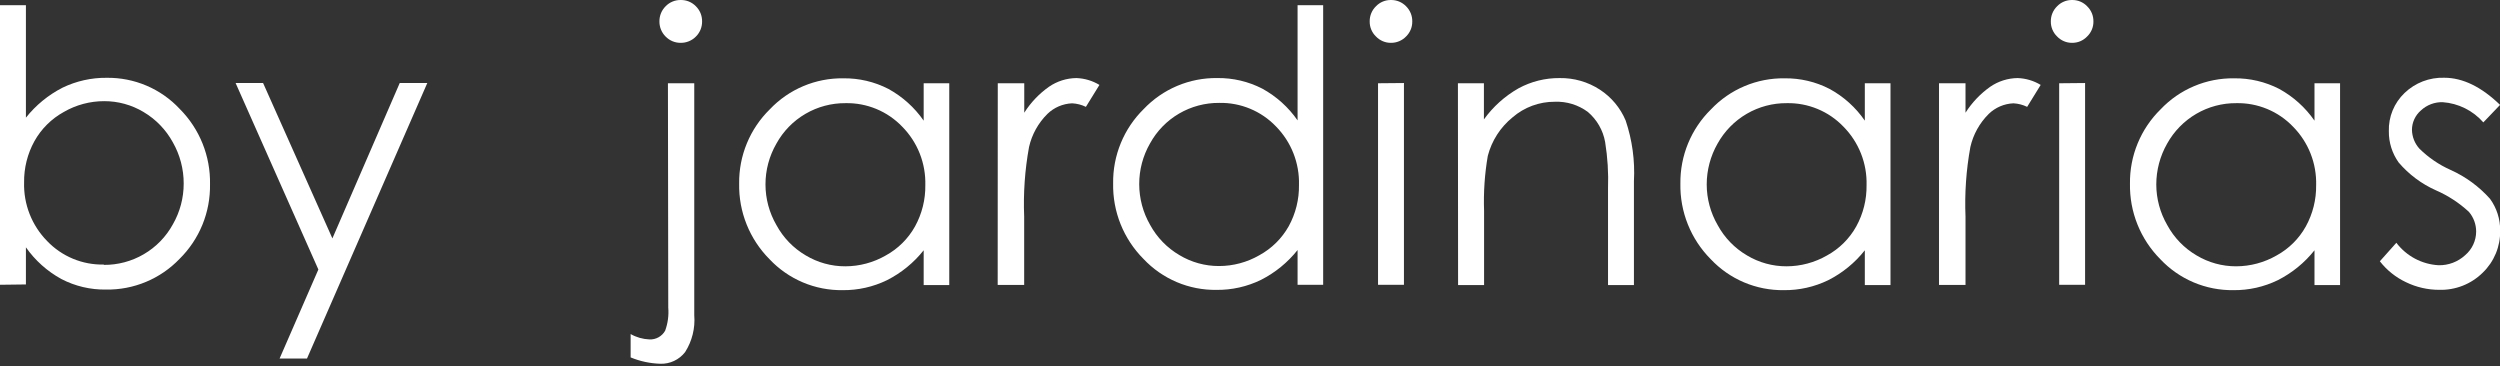
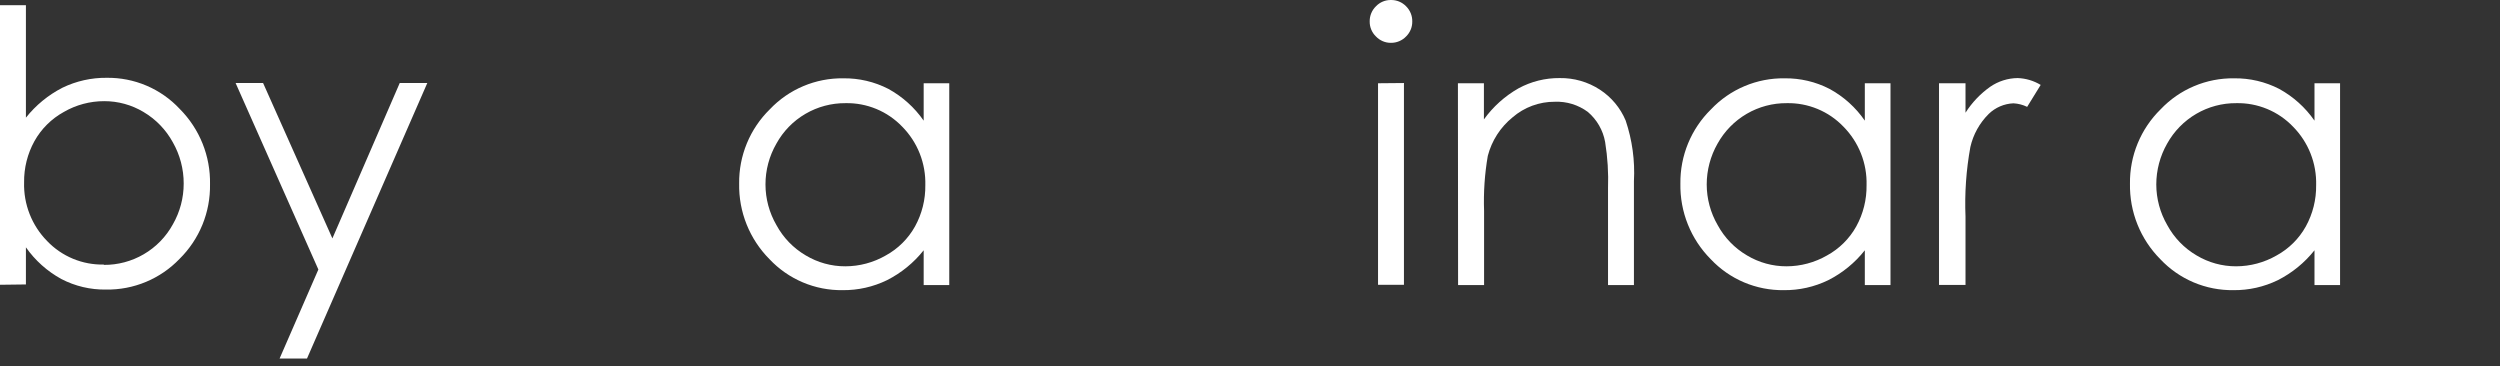
<svg xmlns="http://www.w3.org/2000/svg" width="239" height="35" viewBox="0 0 239 35" fill="none">
  <rect x="0" y="0" width="239" height="35" fill="#333333" stroke="none" />
  <g clip-path="url(#clip0_687_93)">
    <path d="M0 27.224V0.496H2.477V11.249C3.425 10.056 4.616 9.08 5.972 8.385C7.289 7.747 8.737 7.423 10.201 7.438C11.507 7.421 12.803 7.676 14.006 8.188C15.208 8.7 16.29 9.458 17.182 10.413C18.124 11.357 18.866 12.482 19.363 13.719C19.861 14.957 20.104 16.282 20.078 17.615C20.1 18.941 19.853 20.258 19.351 21.485C18.849 22.712 18.103 23.825 17.159 24.755C16.251 25.7 15.159 26.447 13.949 26.951C12.74 27.455 11.44 27.703 10.13 27.682C8.645 27.705 7.178 27.358 5.862 26.672C4.516 25.935 3.358 24.898 2.477 23.643V27.193L0 27.224ZM9.924 25.323C11.266 25.333 12.585 24.982 13.743 24.305C14.915 23.623 15.878 22.633 16.528 21.442C17.208 20.256 17.564 18.912 17.561 17.544C17.564 16.161 17.205 14.801 16.52 13.6C15.863 12.401 14.896 11.4 13.719 10.705C12.585 10.025 11.286 9.667 9.964 9.671C8.607 9.669 7.273 10.025 6.098 10.705C4.919 11.354 3.946 12.322 3.29 13.497C2.624 14.704 2.285 16.064 2.304 17.442C2.275 18.476 2.455 19.504 2.834 20.467C3.212 21.429 3.78 22.305 4.505 23.043C5.203 23.773 6.045 24.35 6.978 24.737C7.911 25.124 8.915 25.313 9.924 25.291" fill="white" />
    <path d="M22.523 7.936H25.151L31.777 22.791L38.215 7.936H40.85L29.348 34.277H26.728L30.436 25.765L22.523 7.936Z" fill="white" />
-     <path d="M65.077 0C65.347 -0.004 65.615 0.046 65.865 0.149C66.115 0.253 66.34 0.406 66.528 0.6C66.72 0.789 66.871 1.016 66.973 1.265C67.074 1.515 67.124 1.782 67.12 2.051C67.123 2.319 67.072 2.585 66.971 2.833C66.869 3.081 66.719 3.306 66.528 3.495C66.339 3.688 66.113 3.84 65.864 3.943C65.614 4.046 65.347 4.098 65.077 4.095C64.808 4.098 64.542 4.046 64.293 3.943C64.045 3.84 63.821 3.687 63.633 3.495C63.443 3.306 63.293 3.081 63.191 2.833C63.089 2.585 63.038 2.319 63.041 2.051C63.037 1.782 63.087 1.515 63.189 1.265C63.29 1.016 63.442 0.789 63.633 0.6C63.82 0.406 64.044 0.253 64.292 0.15C64.541 0.046 64.808 -0.004 65.077 0ZM63.854 7.96H66.371V30.129C66.473 31.371 66.165 32.612 65.495 33.663C65.216 34.022 64.856 34.31 64.445 34.503C64.034 34.697 63.583 34.79 63.128 34.775C62.153 34.746 61.19 34.54 60.288 34.168V31.935C60.836 32.247 61.45 32.423 62.079 32.448C62.382 32.464 62.684 32.395 62.95 32.248C63.216 32.102 63.436 31.884 63.586 31.62C63.846 30.911 63.948 30.155 63.886 29.403L63.854 7.96Z" fill="white" />
    <path d="M90.749 7.961V27.25H88.303V23.928C87.354 25.121 86.159 26.095 84.8 26.784C83.479 27.427 82.025 27.754 80.556 27.739C79.247 27.757 77.949 27.503 76.745 26.993C75.54 26.482 74.455 25.726 73.558 24.772C72.617 23.824 71.876 22.697 71.378 21.457C70.881 20.217 70.638 18.89 70.663 17.554C70.646 16.234 70.897 14.925 71.4 13.704C71.903 12.484 72.648 11.378 73.59 10.454C74.494 9.5 75.586 8.743 76.797 8.233C78.009 7.722 79.312 7.468 80.627 7.487C82.121 7.468 83.597 7.814 84.926 8.497C86.272 9.234 87.428 10.274 88.303 11.534V7.961H90.749ZM80.832 9.862C79.488 9.852 78.167 10.203 77.006 10.88C75.835 11.561 74.873 12.548 74.221 13.736C73.538 14.921 73.179 16.265 73.18 17.633C73.181 18.999 73.543 20.34 74.229 21.522C74.881 22.725 75.849 23.726 77.029 24.417C78.171 25.102 79.477 25.462 80.808 25.459C82.165 25.458 83.498 25.102 84.674 24.425C85.851 23.783 86.822 22.82 87.475 21.648C88.14 20.441 88.48 19.082 88.461 17.704C88.489 16.671 88.308 15.642 87.929 14.681C87.549 13.72 86.979 12.845 86.252 12.11C85.553 11.38 84.711 10.804 83.778 10.417C82.845 10.03 81.842 9.841 80.832 9.862Z" fill="white" />
-     <path d="M95.387 7.96H97.919V10.776C98.538 9.801 99.342 8.957 100.286 8.291C101.058 7.762 101.969 7.474 102.905 7.463C103.683 7.49 104.44 7.716 105.106 8.118L103.812 10.216C103.401 10.015 102.952 9.899 102.495 9.877C101.608 9.913 100.765 10.275 100.128 10.895C99.257 11.759 98.649 12.854 98.377 14.05C97.976 16.248 97.82 18.484 97.911 20.717V27.241H95.379L95.387 7.96Z" fill="white" />
-     <path d="M126.494 0.496V27.224H124.048V23.903C123.099 25.096 121.905 26.07 120.545 26.759C119.224 27.402 117.771 27.729 116.301 27.713C114.994 27.732 113.697 27.478 112.494 26.967C111.29 26.456 110.206 25.7 109.311 24.747C108.369 23.8 107.627 22.673 107.129 21.433C106.632 20.192 106.389 18.865 106.416 17.529C106.398 16.209 106.647 14.9 107.149 13.68C107.65 12.459 108.394 11.353 109.335 10.428C110.24 9.475 111.332 8.719 112.543 8.209C113.754 7.698 115.058 7.444 116.372 7.462C117.866 7.442 119.343 7.789 120.672 8.472C122.018 9.209 123.174 10.248 124.048 11.509V0.496H126.494ZM116.554 9.837C115.21 9.827 113.888 10.178 112.727 10.854C111.557 11.536 110.594 12.523 109.943 13.71C109.262 14.896 108.906 16.24 108.909 17.608C108.911 18.973 109.27 20.313 109.95 21.497C110.605 22.7 111.576 23.701 112.759 24.392C113.9 25.078 115.207 25.438 116.538 25.433C117.892 25.433 119.222 25.076 120.396 24.4C121.574 23.756 122.547 22.794 123.204 21.623C123.867 20.416 124.204 19.056 124.182 17.678C124.211 16.646 124.03 15.618 123.652 14.657C123.274 13.696 122.706 12.822 121.981 12.085C121.281 11.355 120.438 10.778 119.503 10.391C118.569 10.004 117.565 9.815 116.554 9.837Z" fill="white" />
    <path d="M132.97 0C133.24 -0.004 133.509 0.046 133.758 0.149C134.008 0.253 134.234 0.406 134.422 0.6C134.613 0.789 134.764 1.016 134.866 1.265C134.968 1.515 135.018 1.782 135.013 2.051C135.017 2.318 134.967 2.583 134.865 2.83C134.763 3.077 134.612 3.3 134.422 3.487C134.234 3.682 134.009 3.837 133.759 3.941C133.509 4.046 133.241 4.098 132.97 4.095C132.703 4.097 132.439 4.044 132.193 3.939C131.948 3.835 131.726 3.681 131.542 3.487C131.349 3.302 131.196 3.079 131.093 2.832C130.99 2.585 130.939 2.319 130.943 2.051C130.938 1.781 130.989 1.513 131.092 1.263C131.195 1.014 131.348 0.788 131.542 0.6C131.726 0.407 131.948 0.255 132.194 0.151C132.439 0.048 132.704 -0.003 132.97 0ZM134.217 7.937V27.226H131.74V7.96L134.217 7.937Z" fill="white" />
    <path d="M139.377 7.961H141.862V11.416C142.736 10.202 143.86 9.191 145.16 8.45C146.369 7.791 147.727 7.451 149.104 7.464C150.466 7.442 151.804 7.826 152.946 8.568C154.047 9.285 154.907 10.315 155.415 11.527C156.042 13.39 156.31 15.354 156.204 17.317V27.25H153.727V18.027C153.78 16.539 153.688 15.049 153.451 13.578C153.251 12.454 152.665 11.436 151.794 10.698C150.884 10.025 149.77 9.682 148.639 9.728C147.156 9.72 145.721 10.25 144.6 11.219C143.438 12.163 142.608 13.454 142.233 14.903C141.935 16.635 141.816 18.393 141.878 20.149V27.25H139.393L139.377 7.961Z" fill="white" />
    <path d="M180.731 7.961V27.25H178.277V23.928C177.333 25.122 176.141 26.097 174.783 26.784C173.461 27.427 172.008 27.754 170.538 27.739C169.23 27.757 167.932 27.503 166.727 26.993C165.522 26.482 164.437 25.726 163.541 24.772C162.599 23.824 161.858 22.697 161.361 21.457C160.863 20.217 160.62 18.89 160.645 17.554C160.629 16.234 160.879 14.925 161.382 13.704C161.885 12.484 162.63 11.378 163.572 10.454C164.476 9.5 165.569 8.743 166.78 8.233C167.991 7.722 169.295 7.468 170.609 7.487C172.101 7.468 173.575 7.814 174.901 8.497C176.25 9.229 177.407 10.27 178.277 11.534V7.961H180.731ZM170.814 9.862C169.471 9.851 168.149 10.203 166.988 10.88C165.817 11.563 164.852 12.55 164.195 13.736C163.519 14.923 163.163 16.266 163.162 17.633C163.163 18.999 163.525 20.34 164.211 21.522C164.863 22.725 165.832 23.726 167.012 24.417C168.153 25.102 169.46 25.462 170.791 25.459C172.147 25.457 173.48 25.101 174.656 24.425C175.833 23.783 176.804 22.82 177.457 21.648C178.123 20.441 178.462 19.082 178.443 17.704C178.472 16.671 178.291 15.642 177.911 14.681C177.531 13.72 176.961 12.845 176.234 12.11C175.536 11.38 174.693 10.804 173.76 10.417C172.827 10.03 171.824 9.841 170.814 9.862Z" fill="white" />
    <path d="M185.37 7.96H187.903V10.776C188.522 9.801 189.326 8.957 190.269 8.291C191.041 7.762 191.953 7.474 192.888 7.463C193.666 7.49 194.424 7.716 195.089 8.118L193.796 10.216C193.386 10.016 192.941 9.901 192.486 9.877C191.599 9.914 190.756 10.276 190.119 10.895C189.248 11.759 188.641 12.854 188.368 14.05C187.967 16.248 187.811 18.484 187.903 20.717V27.241H185.37V7.96Z" fill="white" />
-     <path d="M198.087 0C198.356 -0.005 198.624 0.045 198.872 0.148C199.121 0.252 199.345 0.405 199.531 0.6C199.725 0.788 199.878 1.014 199.982 1.264C200.085 1.513 200.135 1.781 200.131 2.052C200.135 2.319 200.084 2.585 199.98 2.832C199.877 3.079 199.724 3.302 199.531 3.487C199.346 3.683 199.121 3.838 198.873 3.943C198.624 4.047 198.357 4.099 198.087 4.095C197.82 4.097 197.556 4.044 197.31 3.939C197.065 3.835 196.843 3.681 196.659 3.487C196.466 3.302 196.313 3.079 196.21 2.832C196.107 2.585 196.056 2.319 196.06 2.052C196.055 1.781 196.106 1.513 196.209 1.264C196.312 1.014 196.465 0.788 196.659 0.6C196.844 0.407 197.065 0.255 197.311 0.152C197.557 0.048 197.821 -0.003 198.087 0ZM199.334 7.937V27.226H196.857V7.961L199.334 7.937Z" fill="white" />
    <path d="M223.71 7.961V27.25H221.265V23.928C220.316 25.121 219.121 26.095 217.762 26.784C216.441 27.427 214.987 27.754 213.518 27.739C212.209 27.757 210.911 27.503 209.706 26.993C208.502 26.482 207.416 25.726 206.52 24.772C205.579 23.824 204.838 22.697 204.34 21.457C203.843 20.217 203.6 18.89 203.625 17.554C203.608 16.234 203.859 14.925 204.362 13.704C204.865 12.484 205.61 11.378 206.552 10.454C207.456 9.5 208.548 8.743 209.759 8.233C210.97 7.722 212.274 7.468 213.589 7.487C215.083 7.468 216.559 7.815 217.888 8.497C219.234 9.234 220.39 10.274 221.265 11.534V7.961H223.71ZM213.794 9.862C212.45 9.851 211.128 10.203 209.968 10.88C208.797 11.563 207.832 12.55 207.175 13.736C206.499 14.923 206.143 16.266 206.141 17.633C206.143 18.999 206.505 20.34 207.191 21.522C207.843 22.725 208.811 23.726 209.991 24.417C211.133 25.102 212.439 25.462 213.77 25.459C215.127 25.457 216.459 25.101 217.636 24.425C218.813 23.783 219.784 22.82 220.436 21.648C221.102 20.441 221.442 19.082 221.423 17.704C221.451 16.671 221.27 15.642 220.891 14.681C220.511 13.72 219.941 12.845 219.214 12.11C218.515 11.38 217.673 10.804 216.74 10.417C215.807 10.03 214.804 9.841 213.794 9.862Z" fill="white" />
-     <path d="M238.984 10.052L237.407 11.7C236.415 10.569 235.018 9.875 233.517 9.768C232.749 9.749 232.004 10.032 231.442 10.556C231.173 10.786 230.957 11.072 230.809 11.393C230.66 11.715 230.583 12.064 230.583 12.418C230.597 13.081 230.849 13.716 231.293 14.209C232.156 15.062 233.166 15.751 234.275 16.244C235.712 16.889 236.997 17.83 238.046 19.006C238.687 19.887 239.027 20.953 239.016 22.043C239.03 22.792 238.889 23.536 238.603 24.228C238.316 24.92 237.89 25.546 237.351 26.066C236.803 26.608 236.15 27.033 235.433 27.315C234.716 27.597 233.949 27.73 233.178 27.707C232.085 27.707 231.006 27.459 230.022 26.982C229.04 26.521 228.18 25.834 227.514 24.978L229.091 23.21C229.569 23.839 230.178 24.357 230.875 24.728C231.573 25.098 232.342 25.313 233.131 25.356C234.07 25.376 234.98 25.031 235.671 24.394C235.997 24.117 236.26 23.772 236.441 23.384C236.622 22.996 236.718 22.574 236.72 22.145C236.723 21.452 236.477 20.78 236.026 20.252C235.097 19.393 234.03 18.697 232.87 18.193C231.501 17.583 230.285 16.675 229.312 15.534C228.688 14.661 228.359 13.611 228.374 12.537C228.355 11.858 228.478 11.183 228.736 10.555C228.995 9.927 229.382 9.361 229.873 8.892C230.376 8.408 230.971 8.029 231.622 7.778C232.274 7.528 232.969 7.41 233.667 7.432C235.445 7.432 237.23 8.303 239.024 10.044" fill="white" />
  </g>
  <defs>
    <clipPath id="clip0_687_93">
      <rect width="239" height="34.775" fill="white" />
    </clipPath>
  </defs>
</svg>